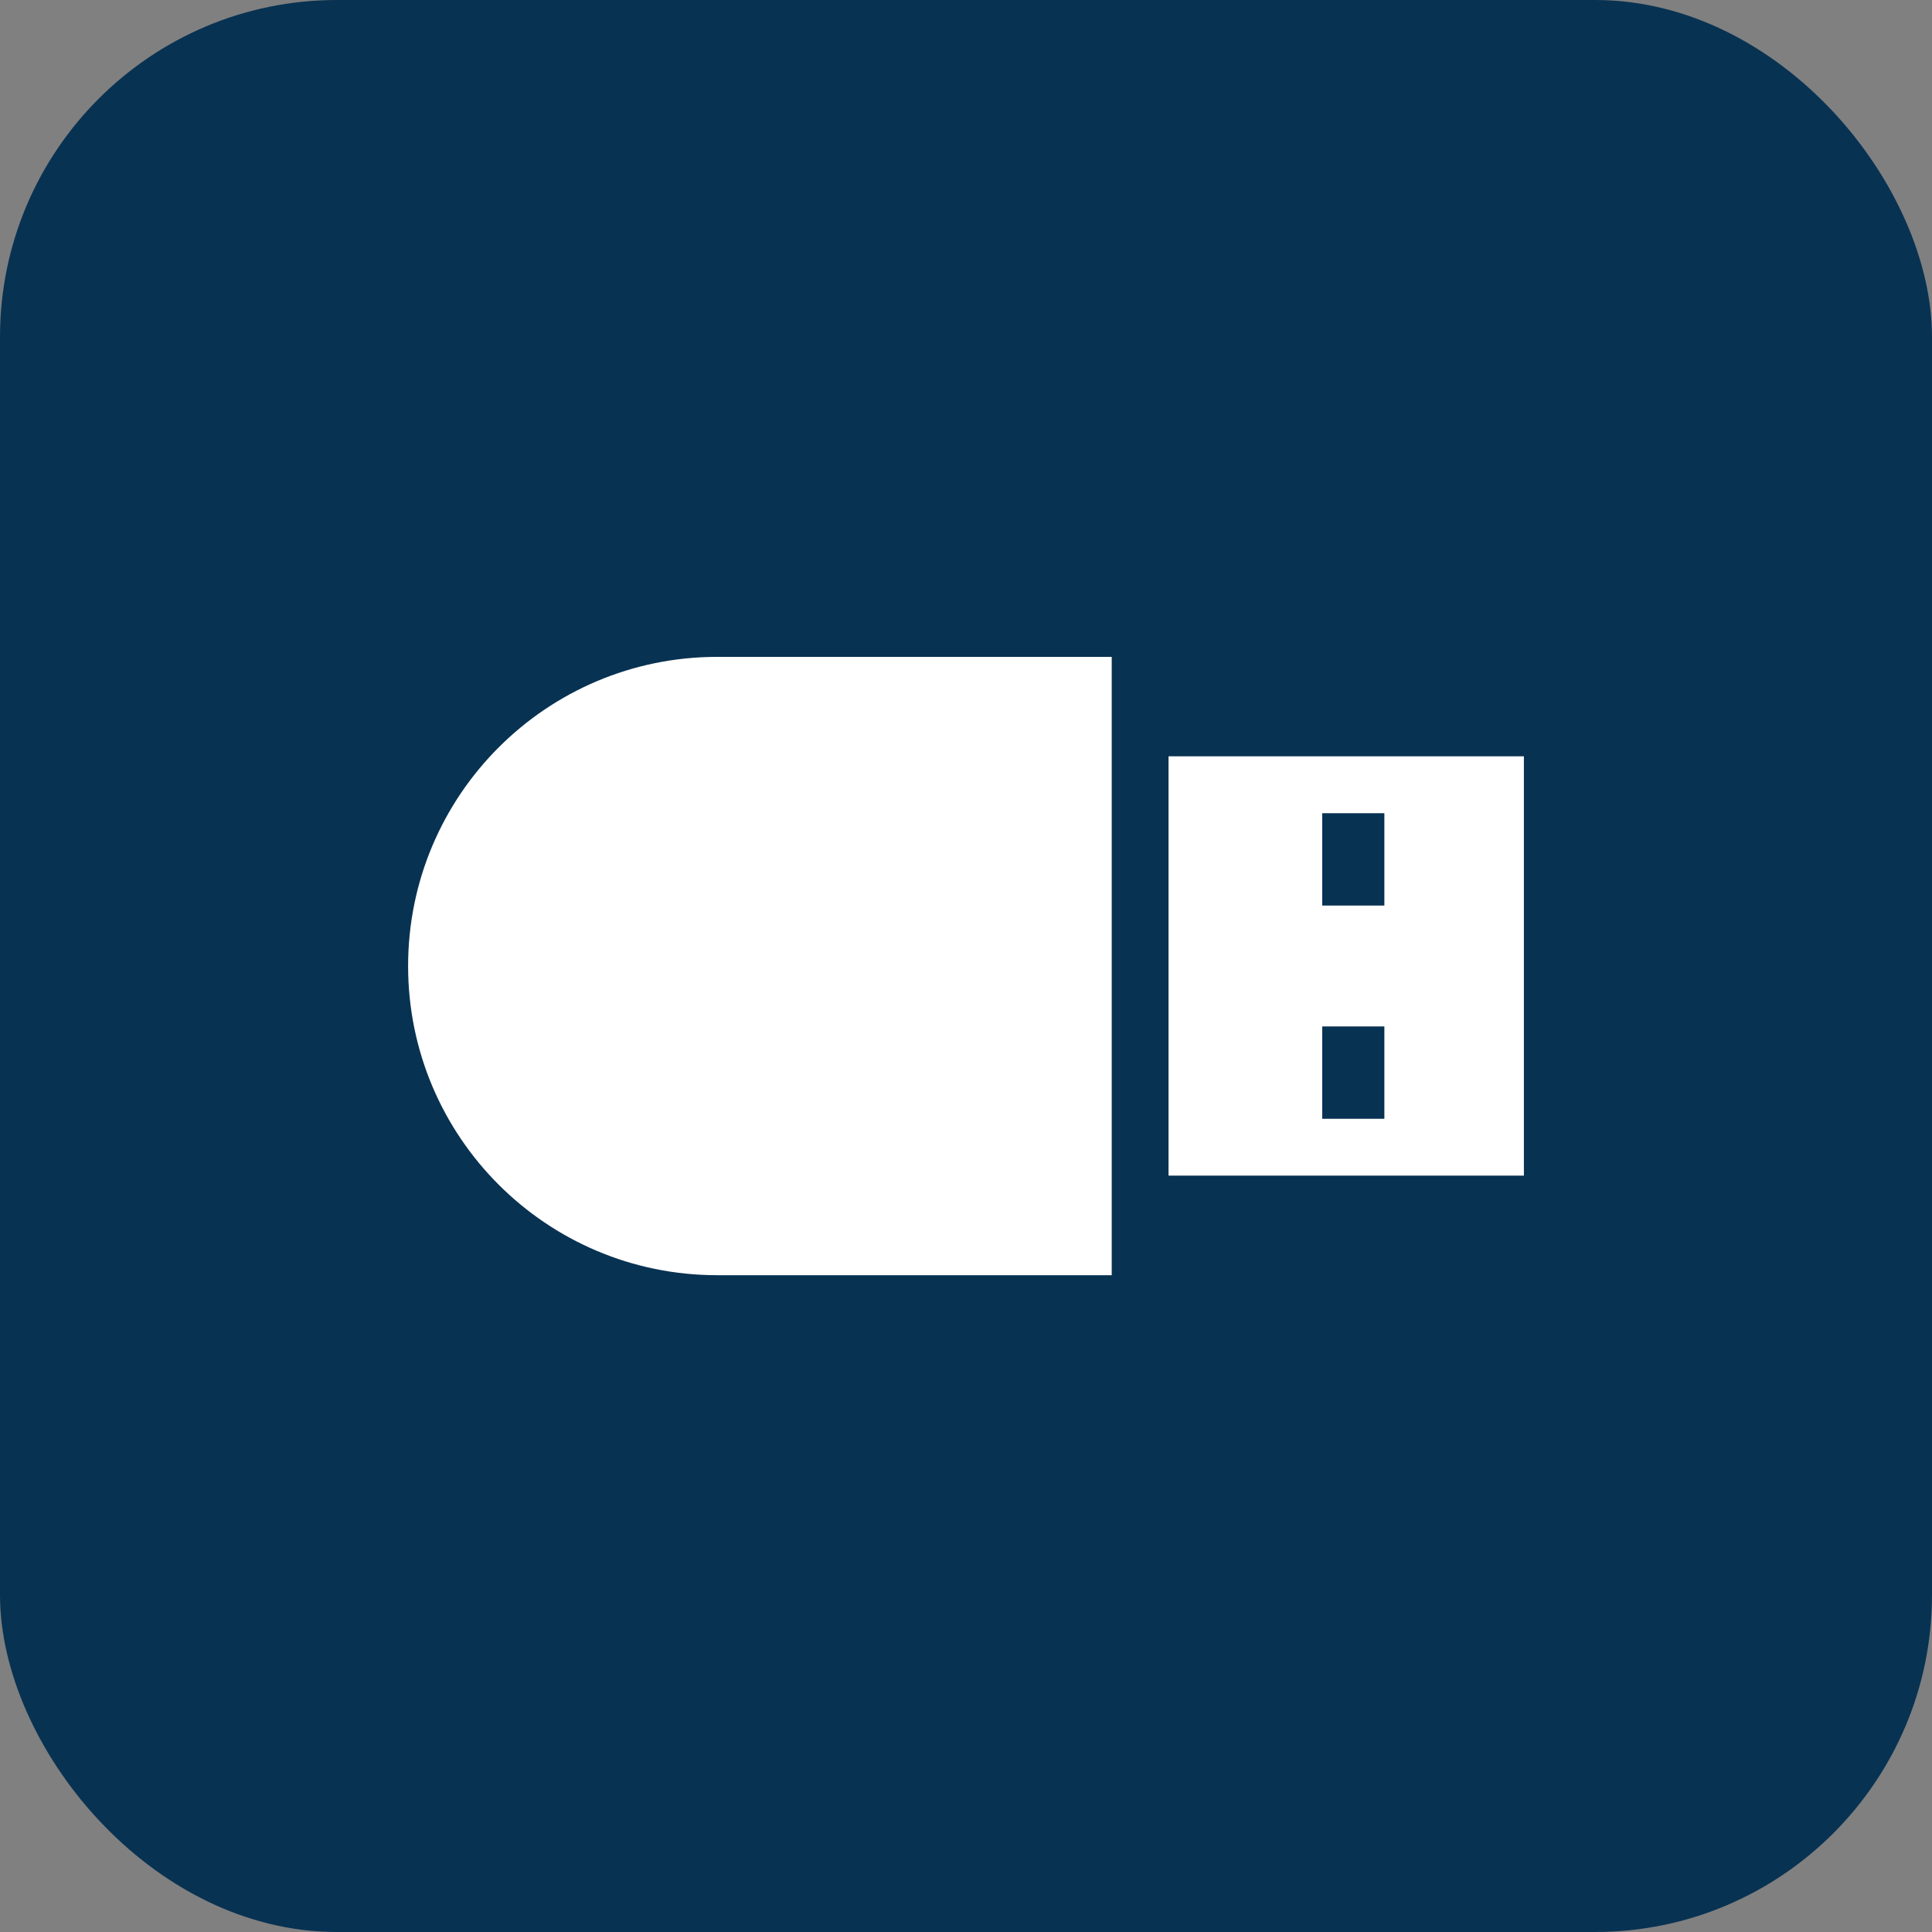
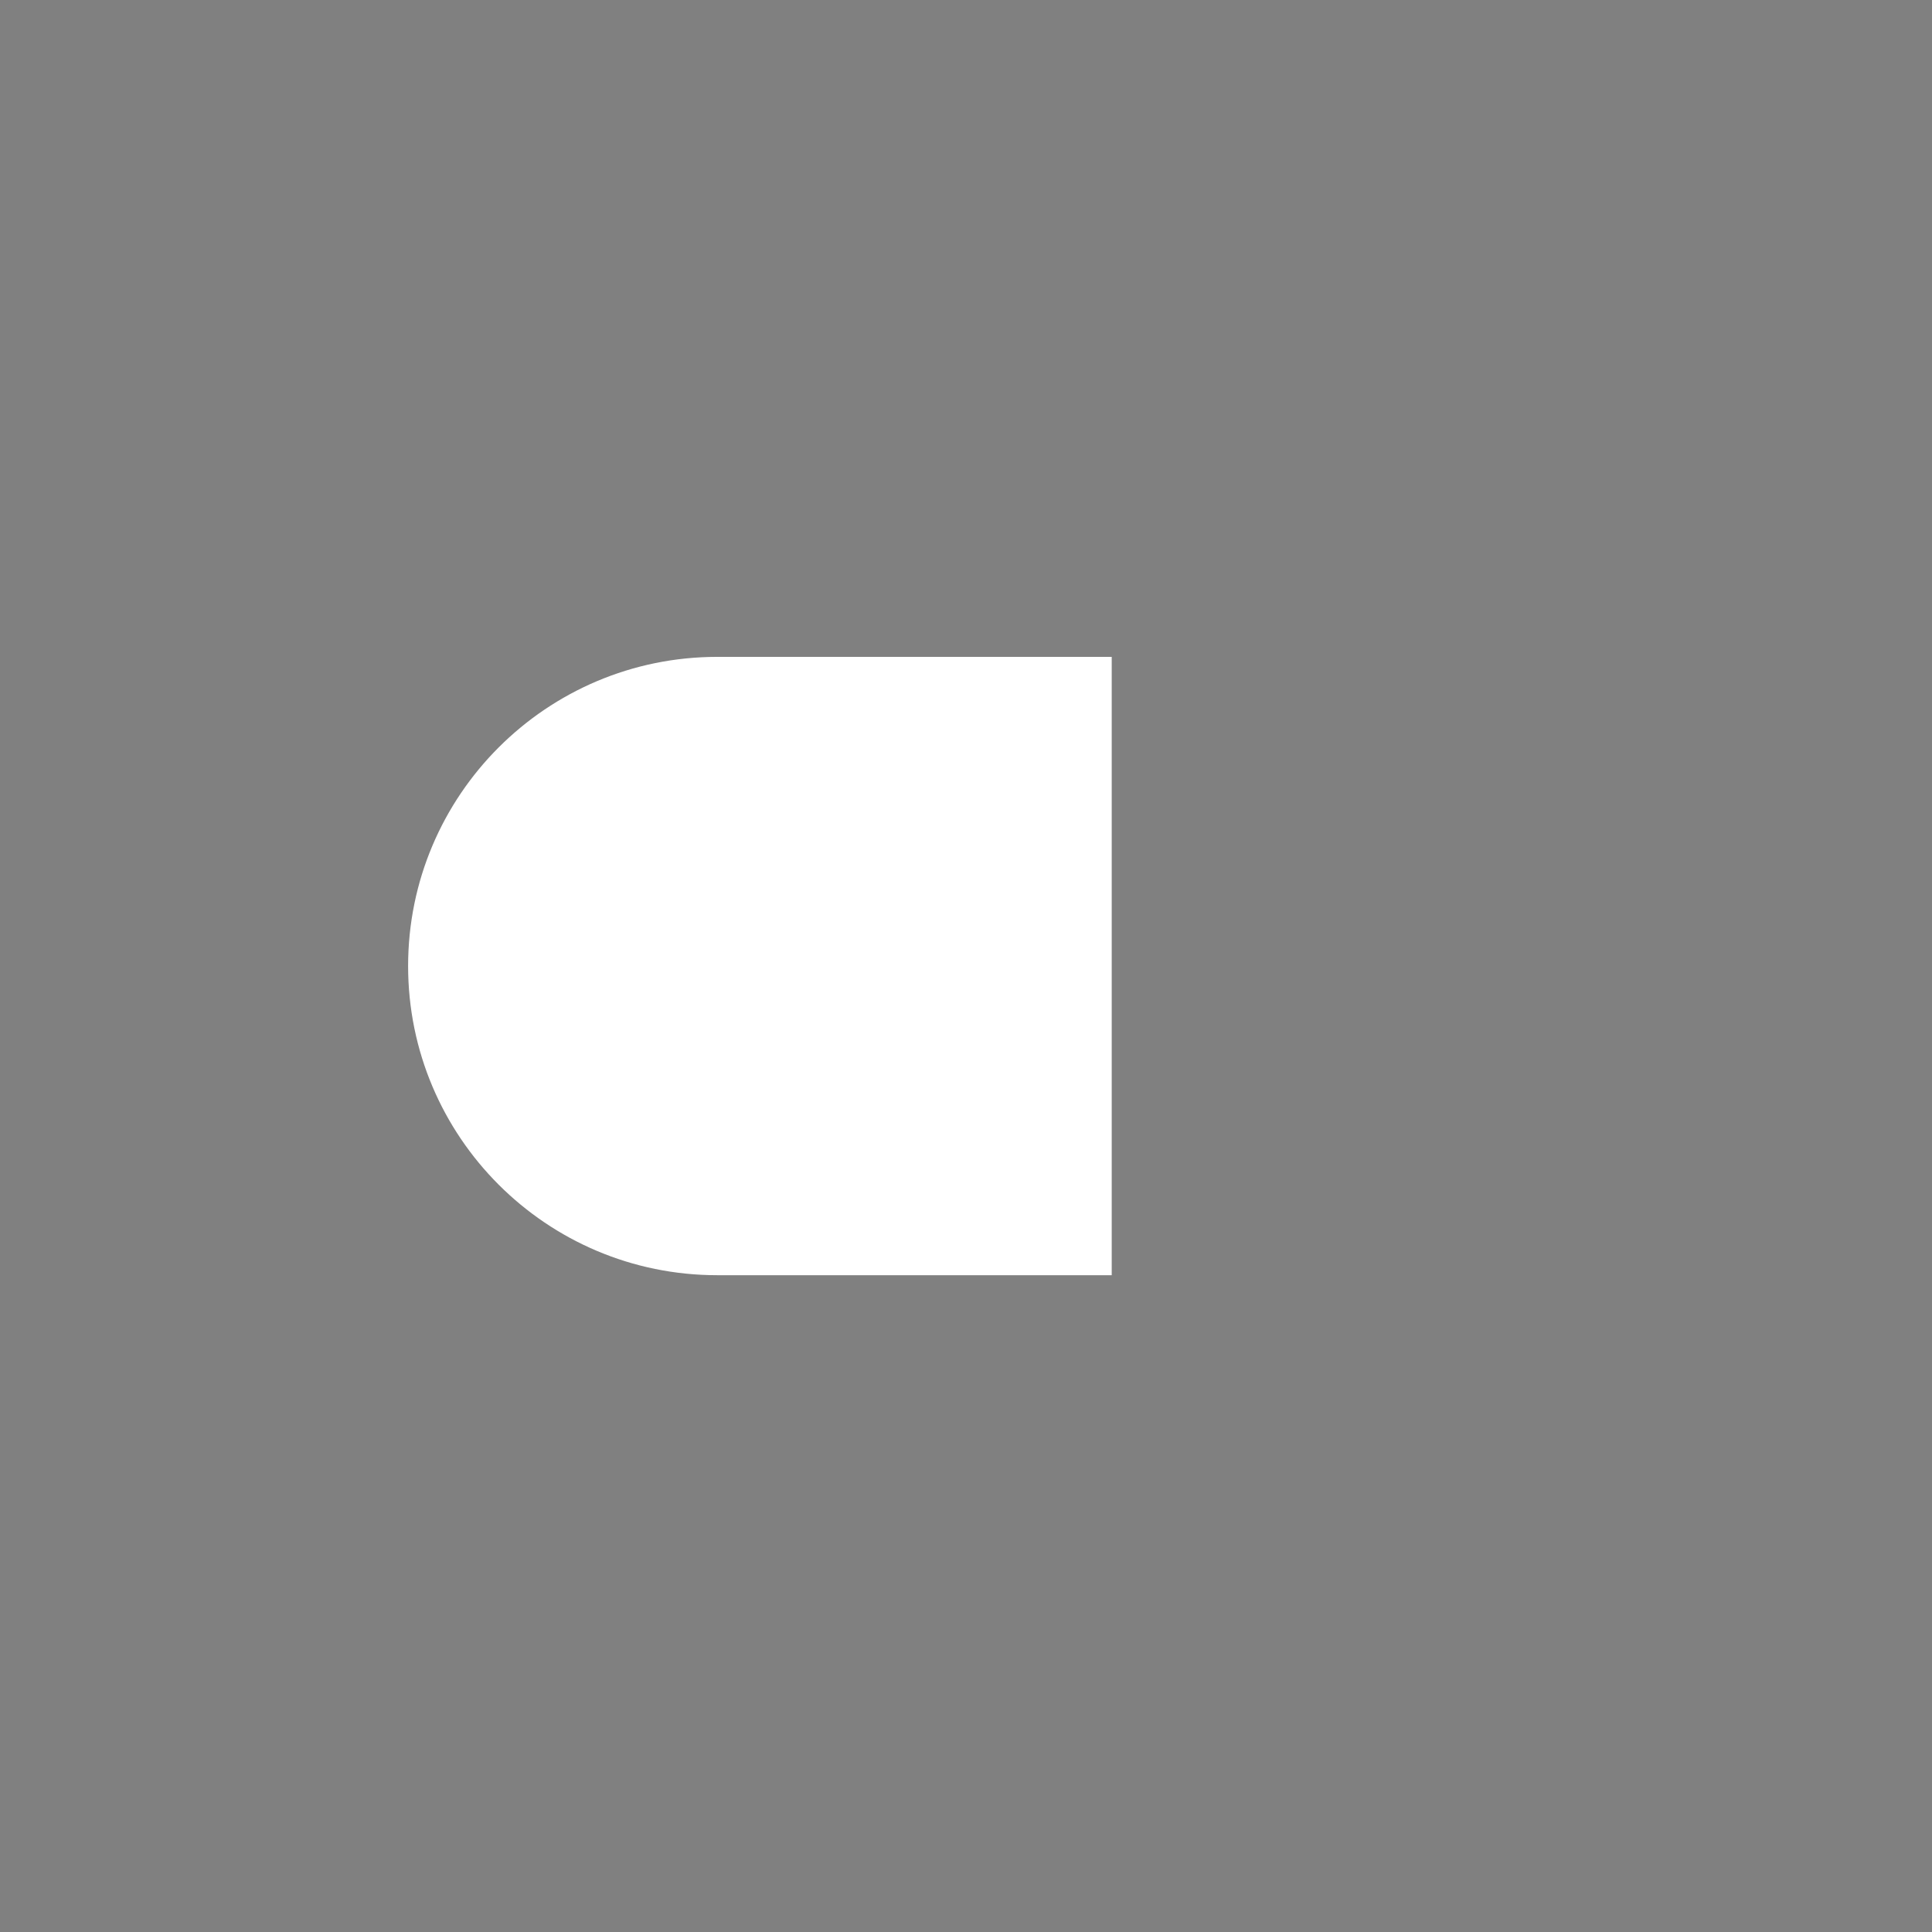
<svg xmlns="http://www.w3.org/2000/svg" viewBox="0 0 275.71 275.71" data-name="Laag 1" id="Laag_1">
  <rect x="0" y="0" width="275.71" height="275.71" fill="#808080" stroke="none" />
  <defs>
    <style>
      .cls-1 {
        fill: #083252;
      }

      .cls-2 {
        fill: #fff;
      }
    </style>
  </defs>
-   <rect ry="48.09" rx="48.09" height="275.71" width="275.71" class="cls-1" />
  <g>
-     <path d="M217.47,167.77v-59.84h-50.71v59.84h50.71ZM188.69,116.05h8.87v13.18h-8.87v-13.18h0ZM188.69,146.48h8.87v13.18h-8.87v-13.18h0Z" class="cls-2" />
    <path d="M158.65,93.74h-56.29c-24.36,0-44.12,19.75-44.12,44.12s19.75,44.12,44.12,44.12h56.29v-88.24Z" class="cls-2" />
  </g>
</svg>